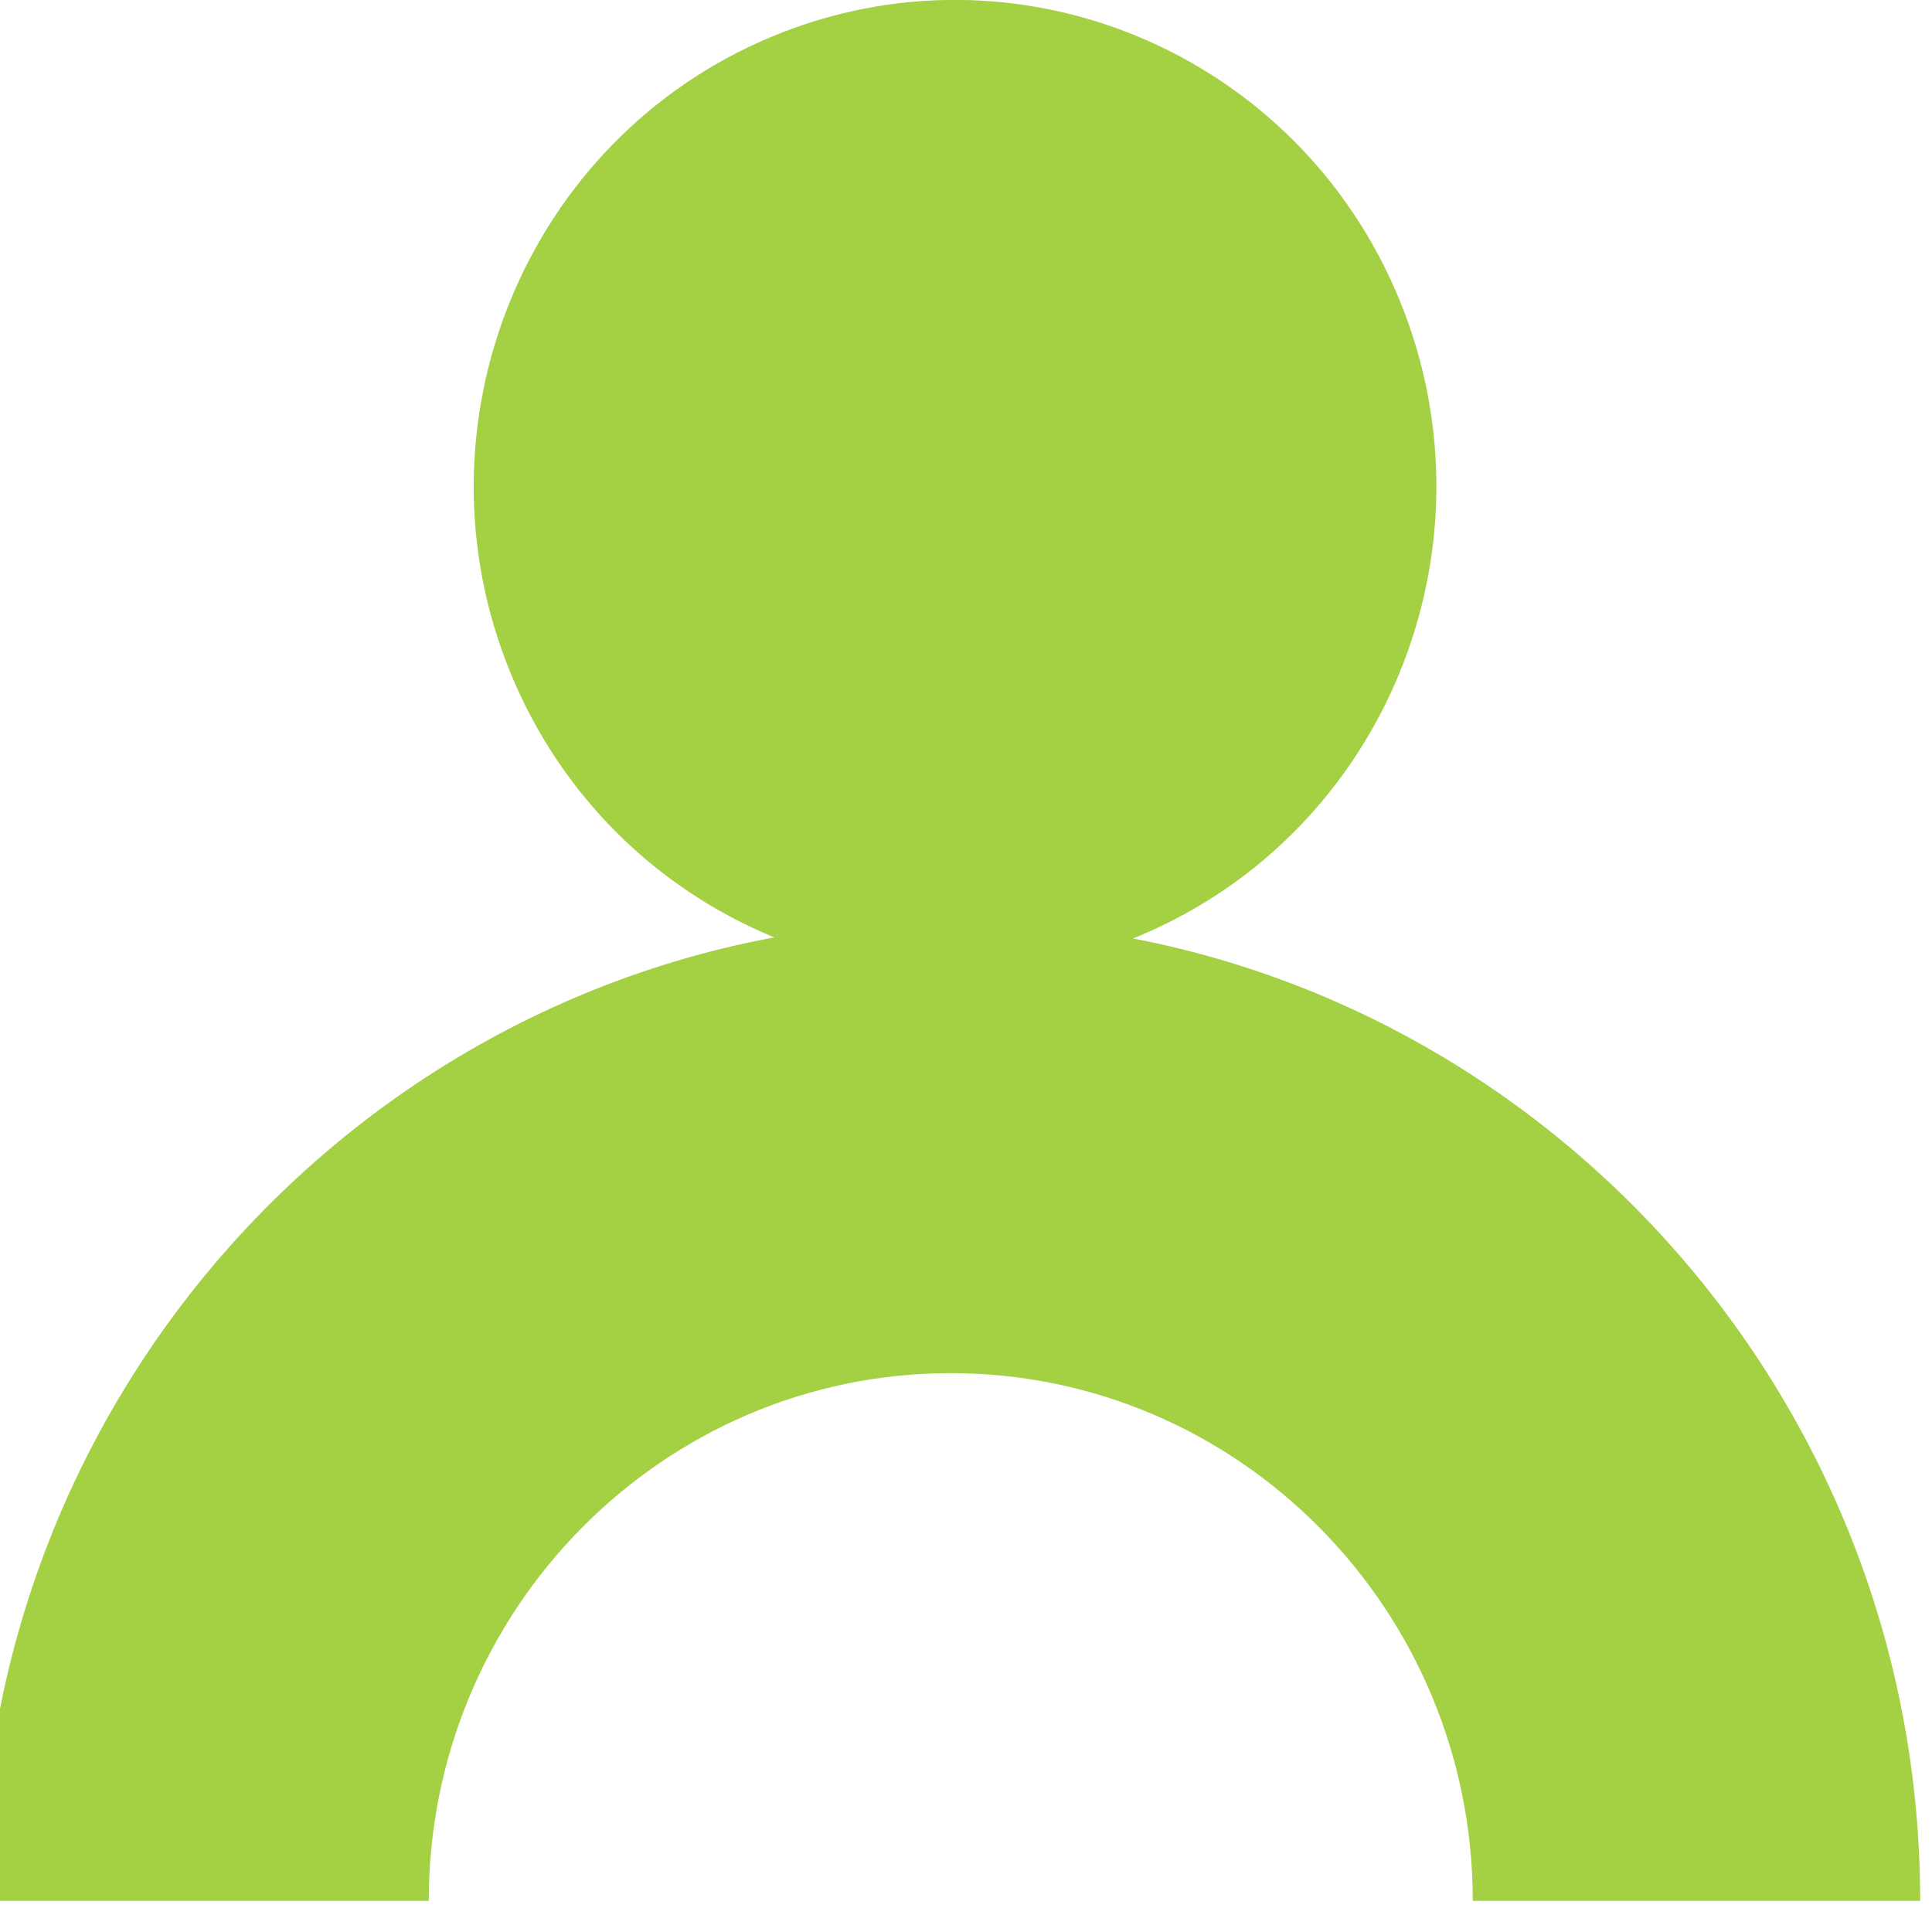
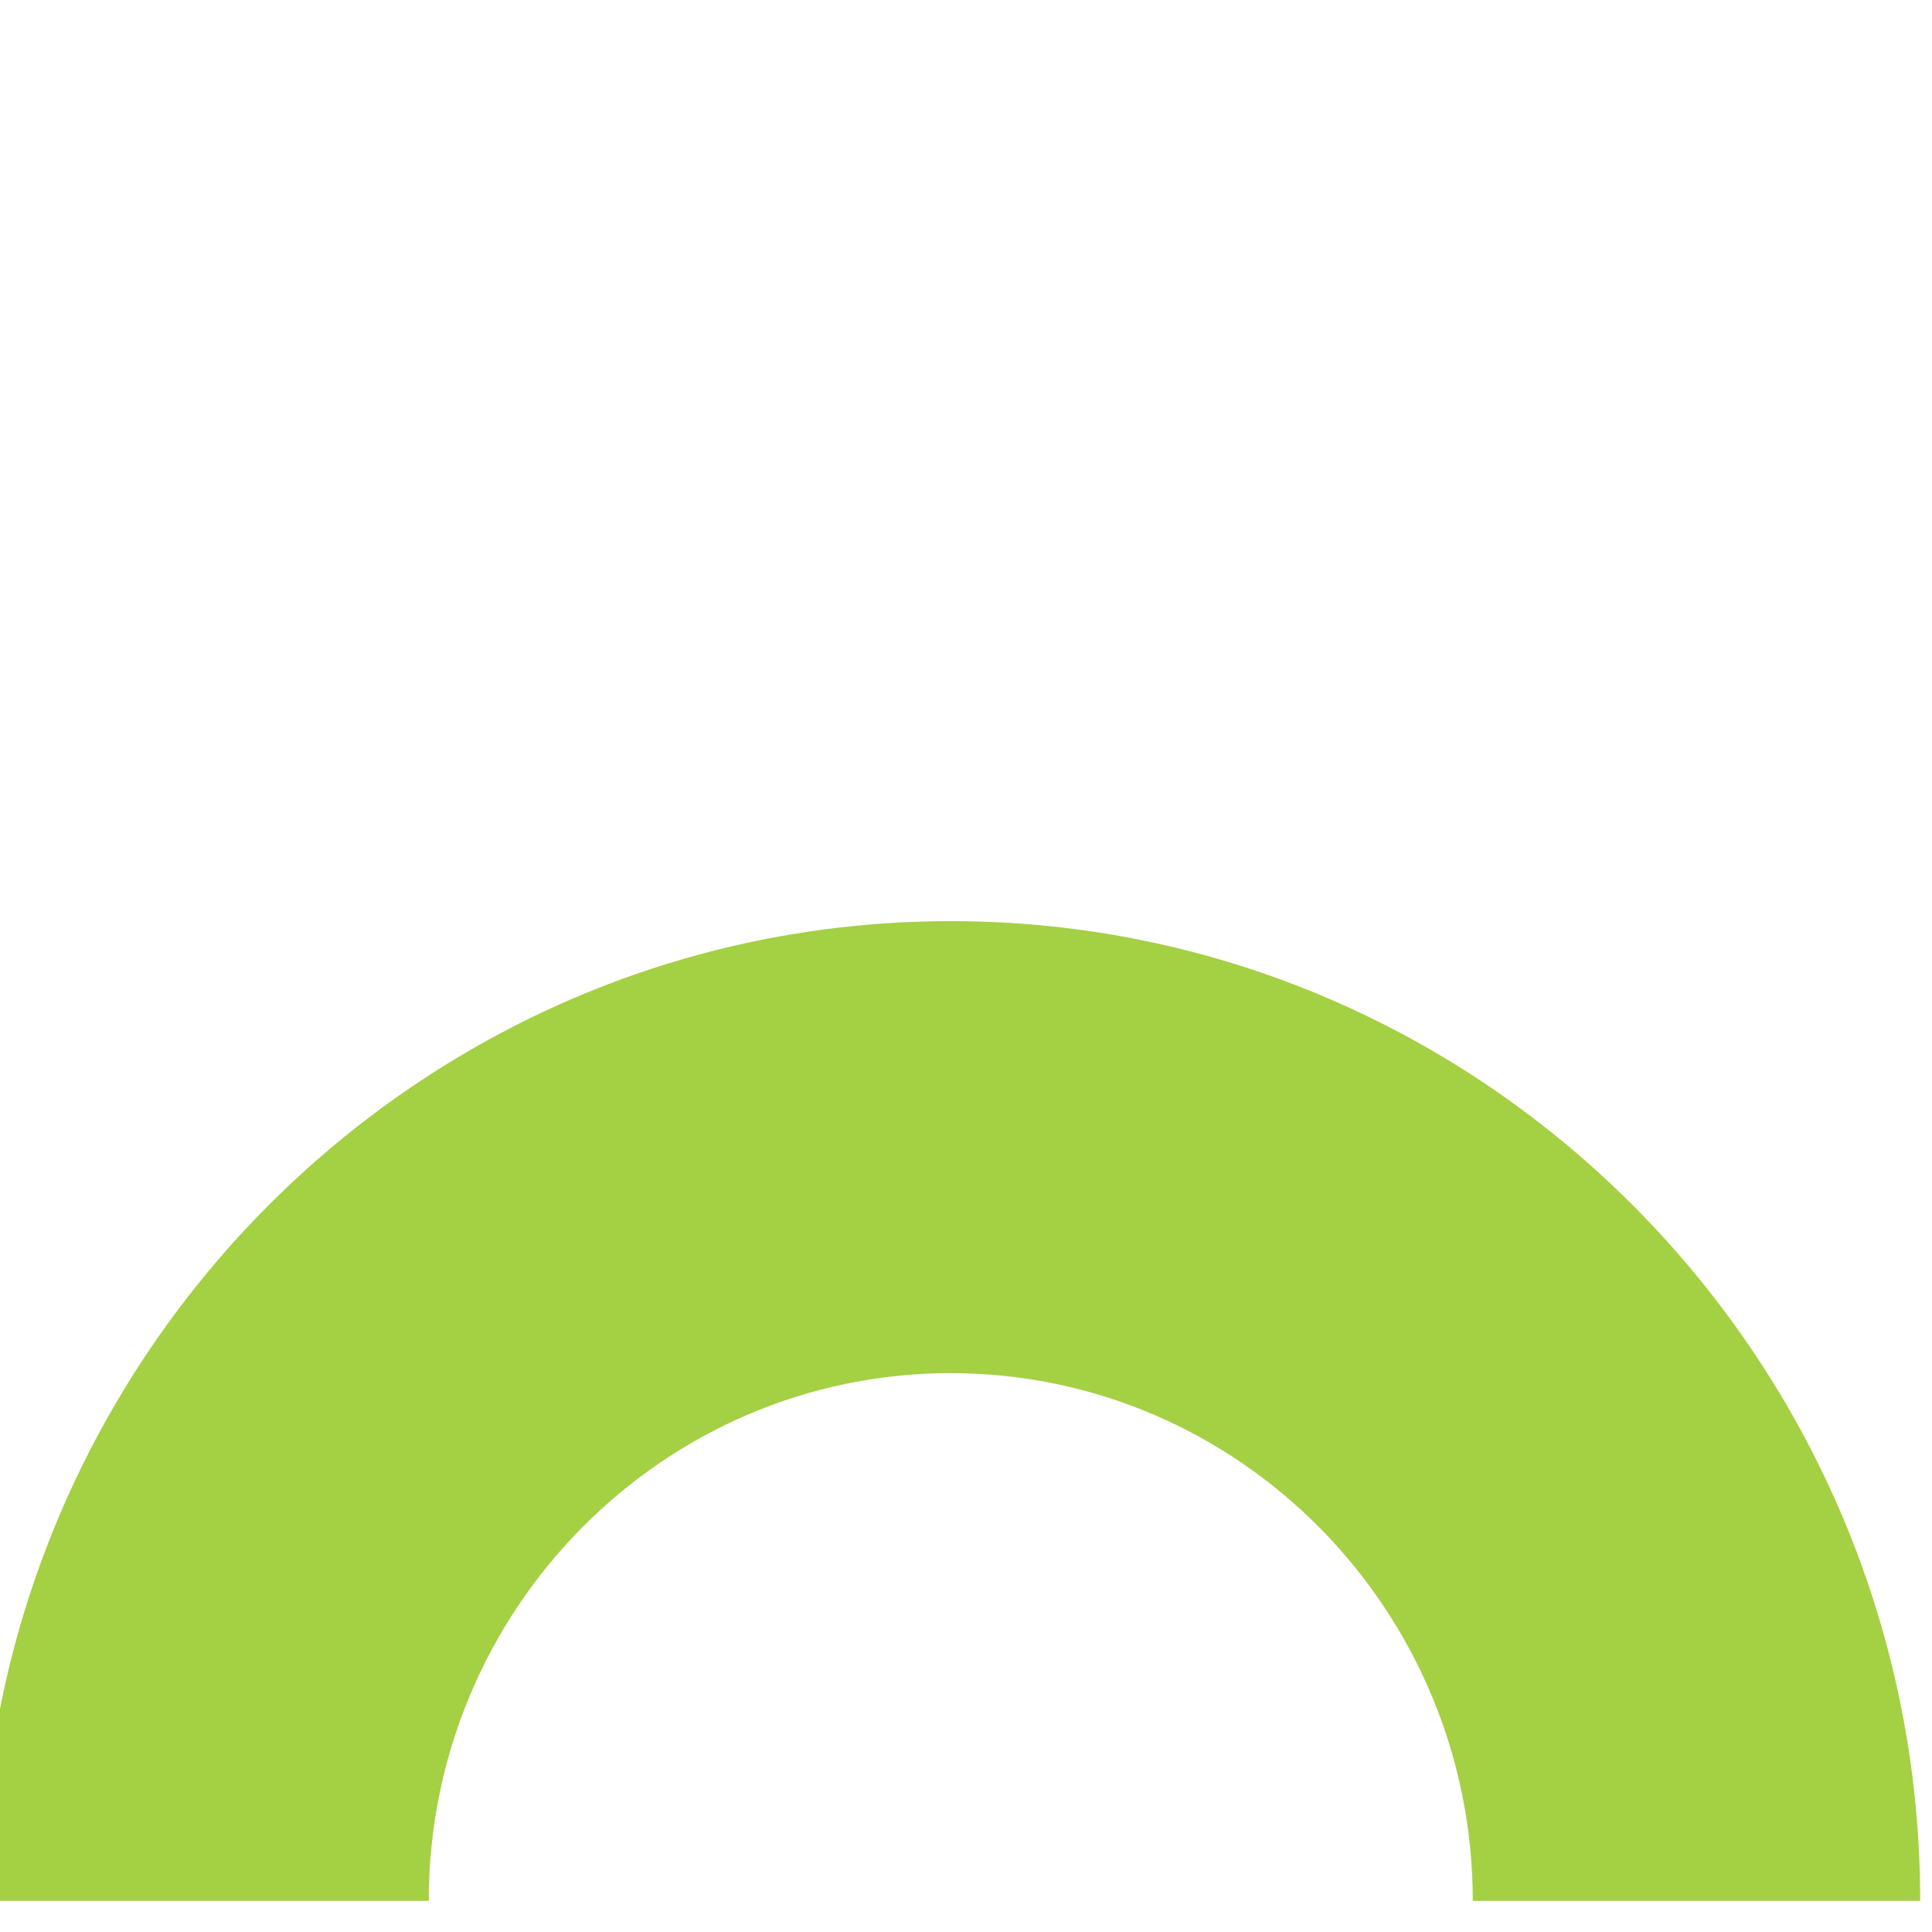
<svg xmlns="http://www.w3.org/2000/svg" width="52" height="52" fill="none">
  <path fill="#A4D044" d="M25.58 24.793C11.2 24.793-.503 36.615-.503 51.162H11.54c0-7.834 6.3-14.204 14.05-14.204 7.749 0 14.05 6.37 14.05 14.204h12.042c0-14.537-11.703-26.369-26.082-26.369h-.02Z" />
-   <path fill="#A4D044" d="M30.662 25.19c6.608-2.767 9.746-10.426 7.01-17.107C34.933 1.403 27.357-1.77 20.748.997c-6.608 2.767-9.746 10.427-7.01 17.108 2.738 6.68 10.314 9.853 16.923 7.086Z" />
</svg>